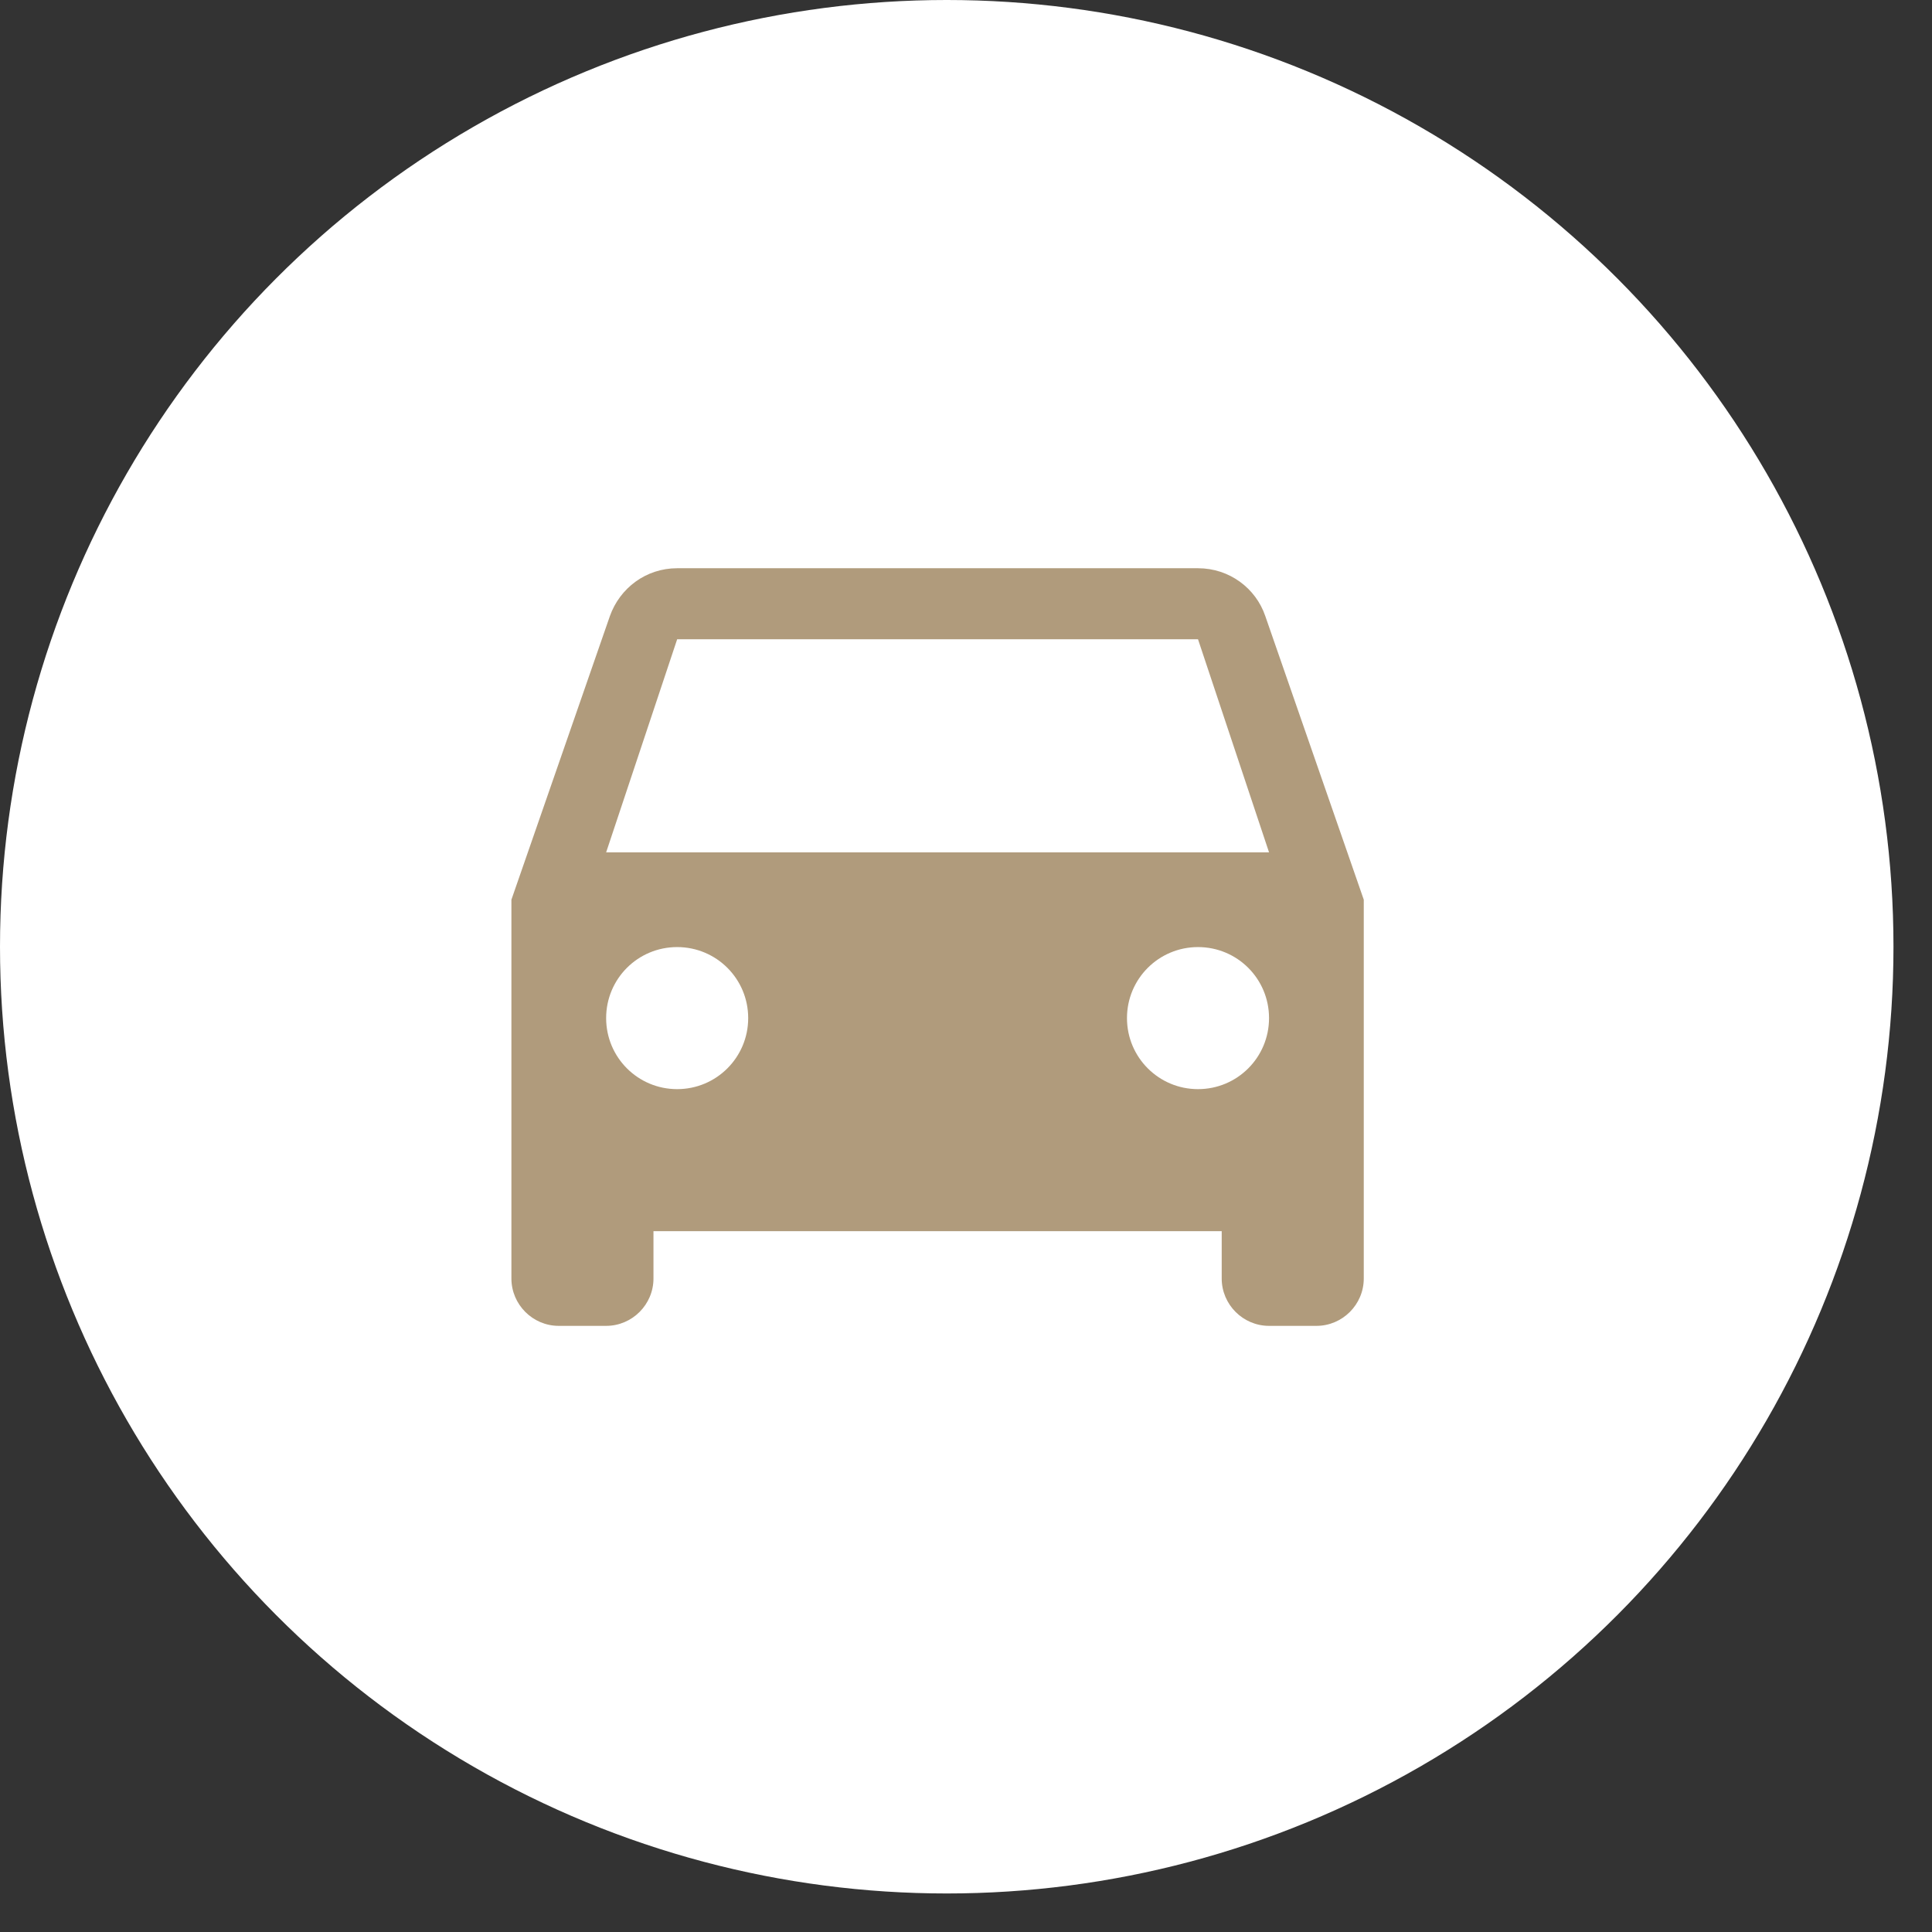
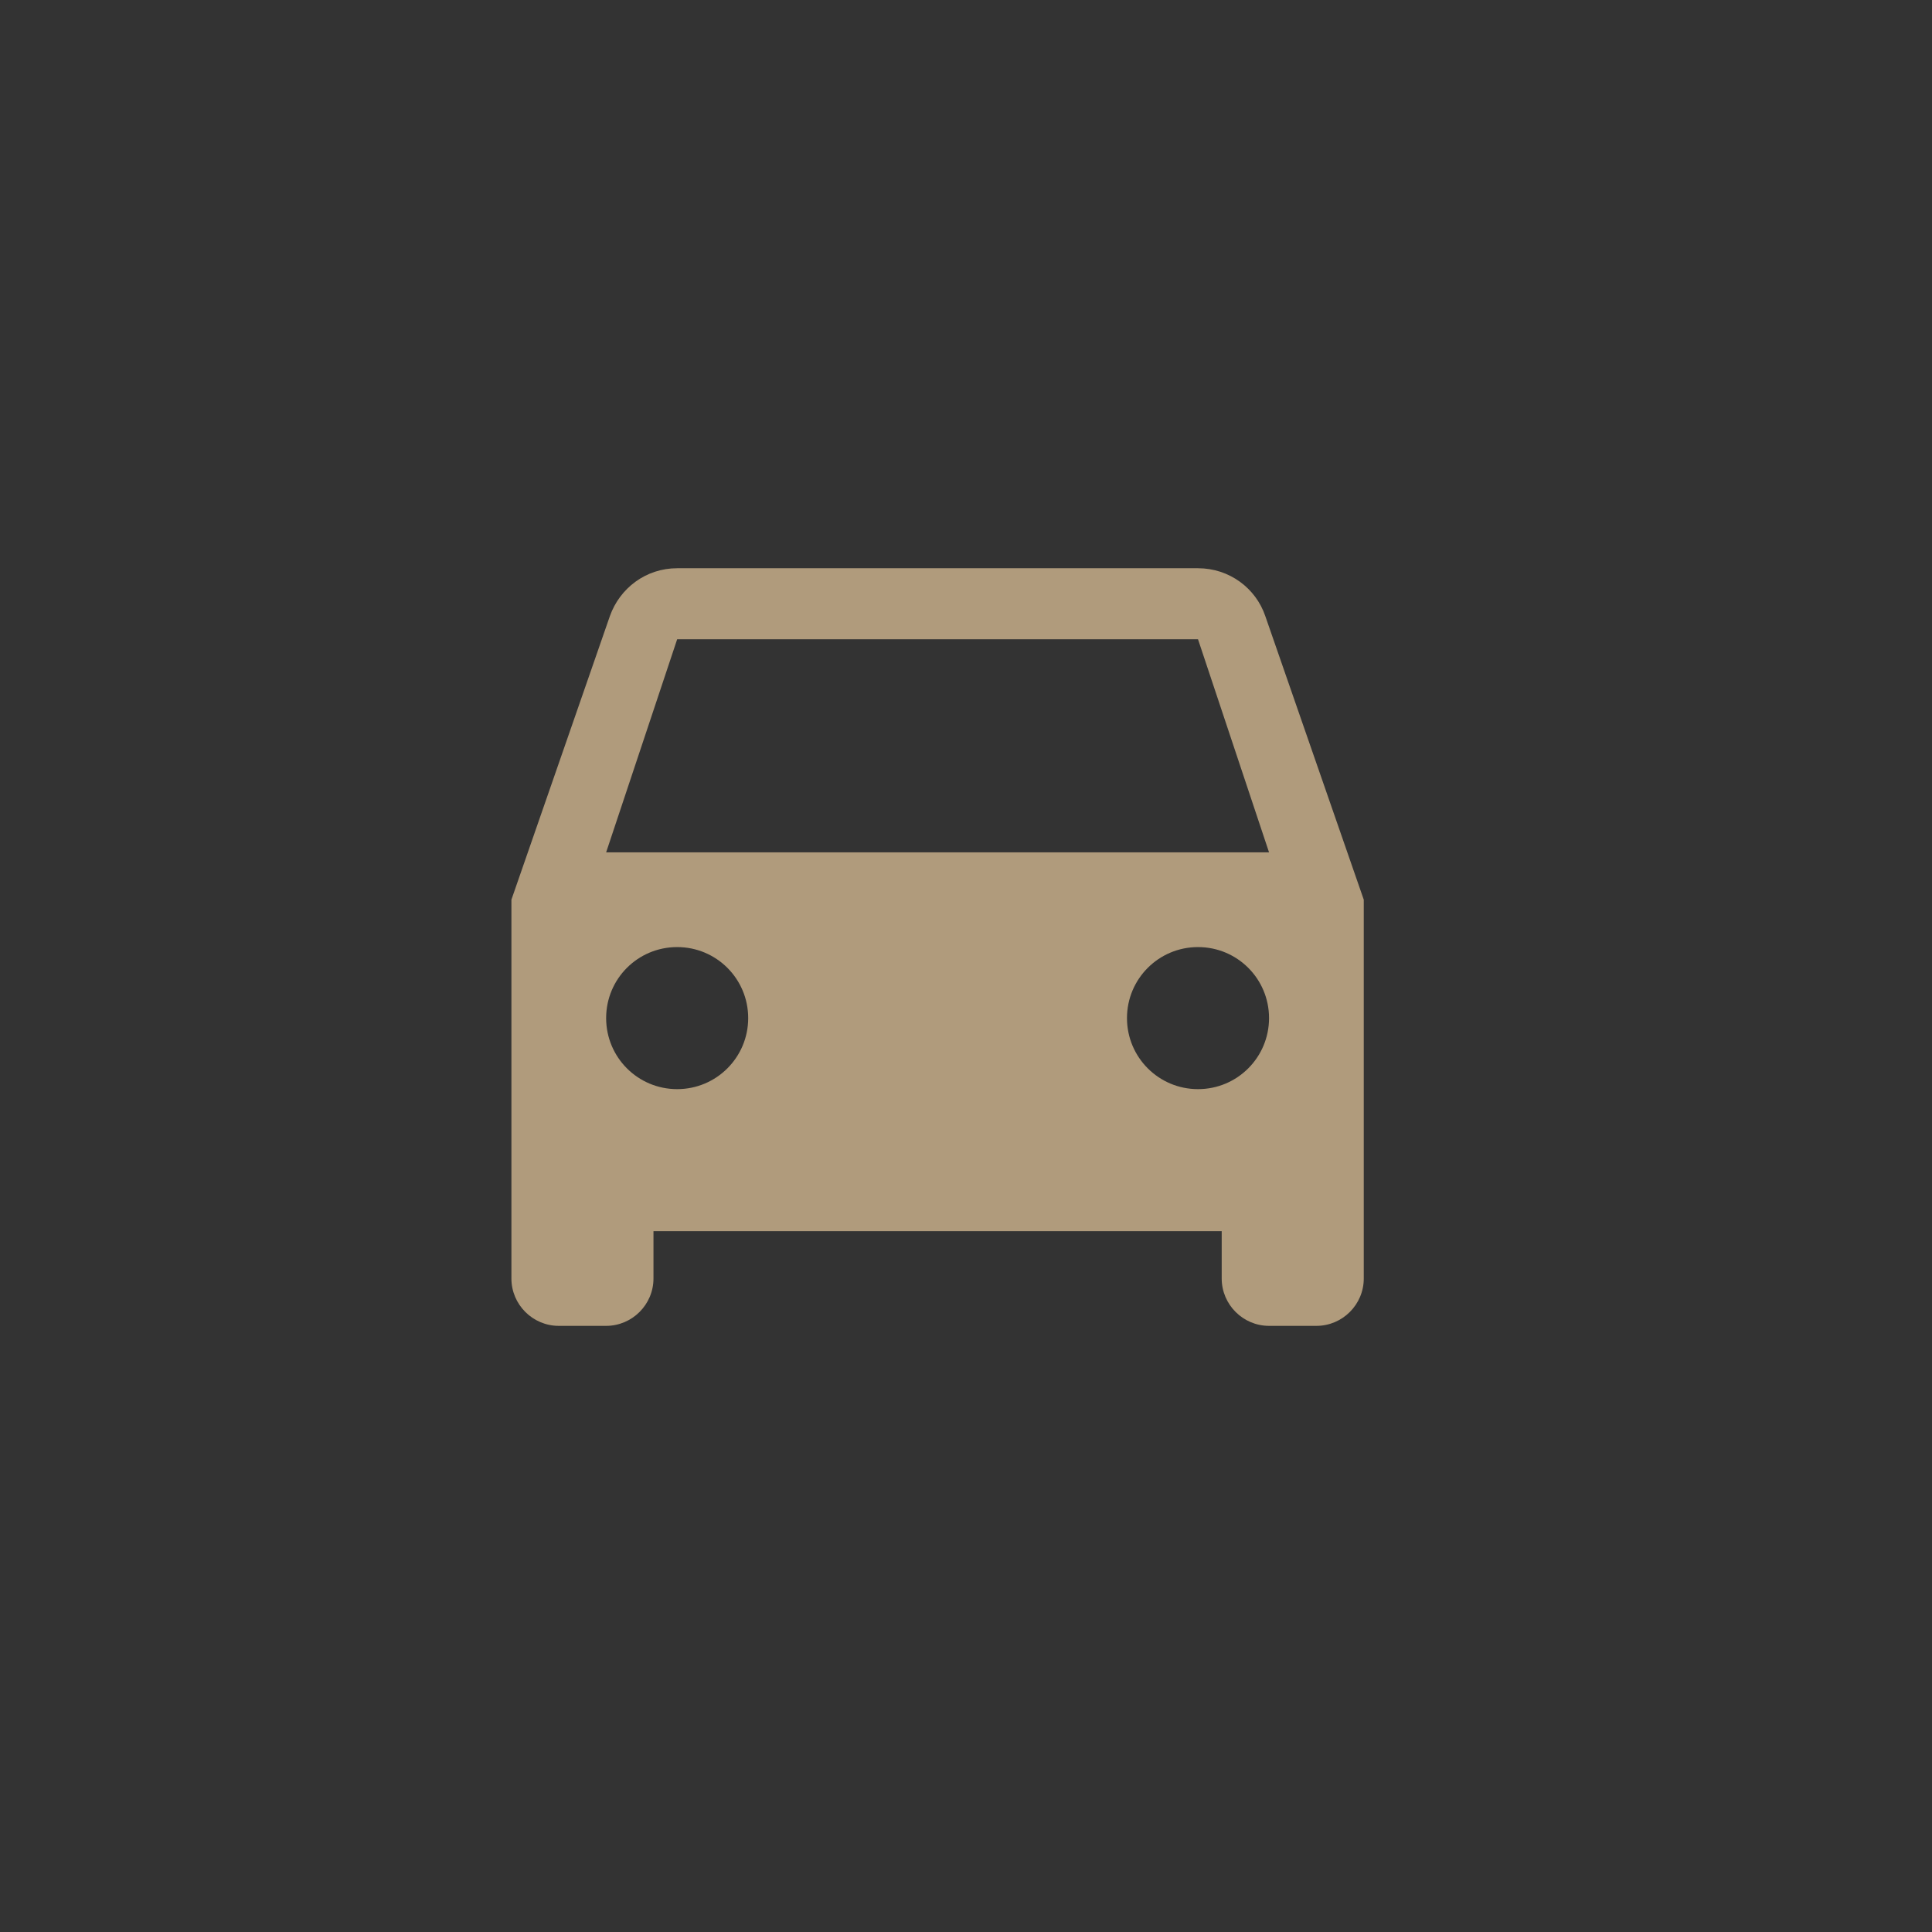
<svg xmlns="http://www.w3.org/2000/svg" width="34" height="34" viewBox="0 0 34 34" fill="none">
  <rect x="0" y="0" width="34" height="34" fill="#333333" stroke="none" />
-   <circle cx="16.661" cy="16.661" r="16.661" fill="white" />
  <path d="M22.267 10.842C22.1 10.35 21.633 10 21.083 10H11.917C11.367 10 10.908 10.35 10.733 10.842L9 15.833V22.5C9 22.958 9.375 23.333 9.833 23.333H10.667C11.125 23.333 11.5 22.958 11.5 22.5V21.667H21.5V22.5C21.5 22.958 21.875 23.333 22.333 23.333H23.167C23.625 23.333 24 22.958 24 22.5V15.833L22.267 10.842ZM11.917 19.167C11.225 19.167 10.667 18.608 10.667 17.917C10.667 17.225 11.225 16.667 11.917 16.667C12.608 16.667 13.167 17.225 13.167 17.917C13.167 18.608 12.608 19.167 11.917 19.167ZM21.083 19.167C20.392 19.167 19.833 18.608 19.833 17.917C19.833 17.225 20.392 16.667 21.083 16.667C21.775 16.667 22.333 17.225 22.333 17.917C22.333 18.608 21.775 19.167 21.083 19.167ZM10.667 15L11.917 11.25H21.083L22.333 15H10.667Z" fill="#B09B7C" />
</svg>